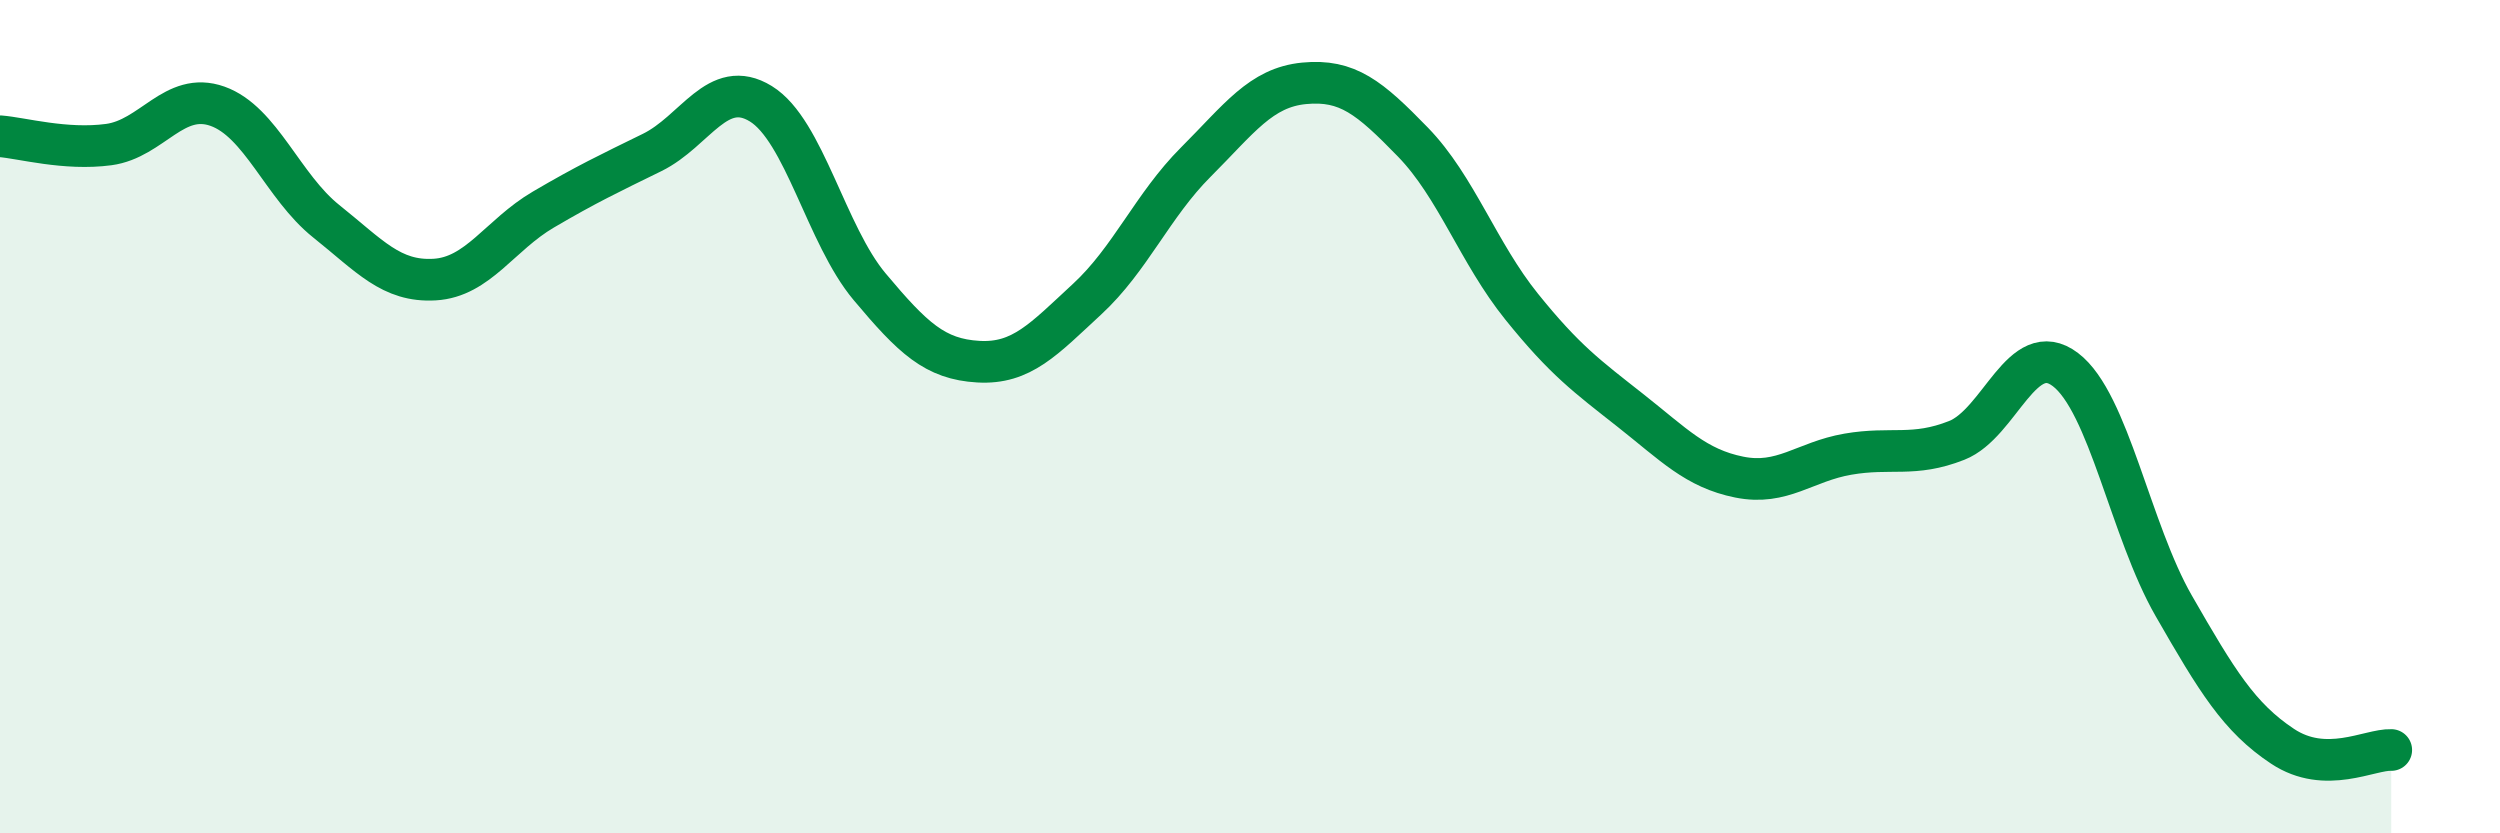
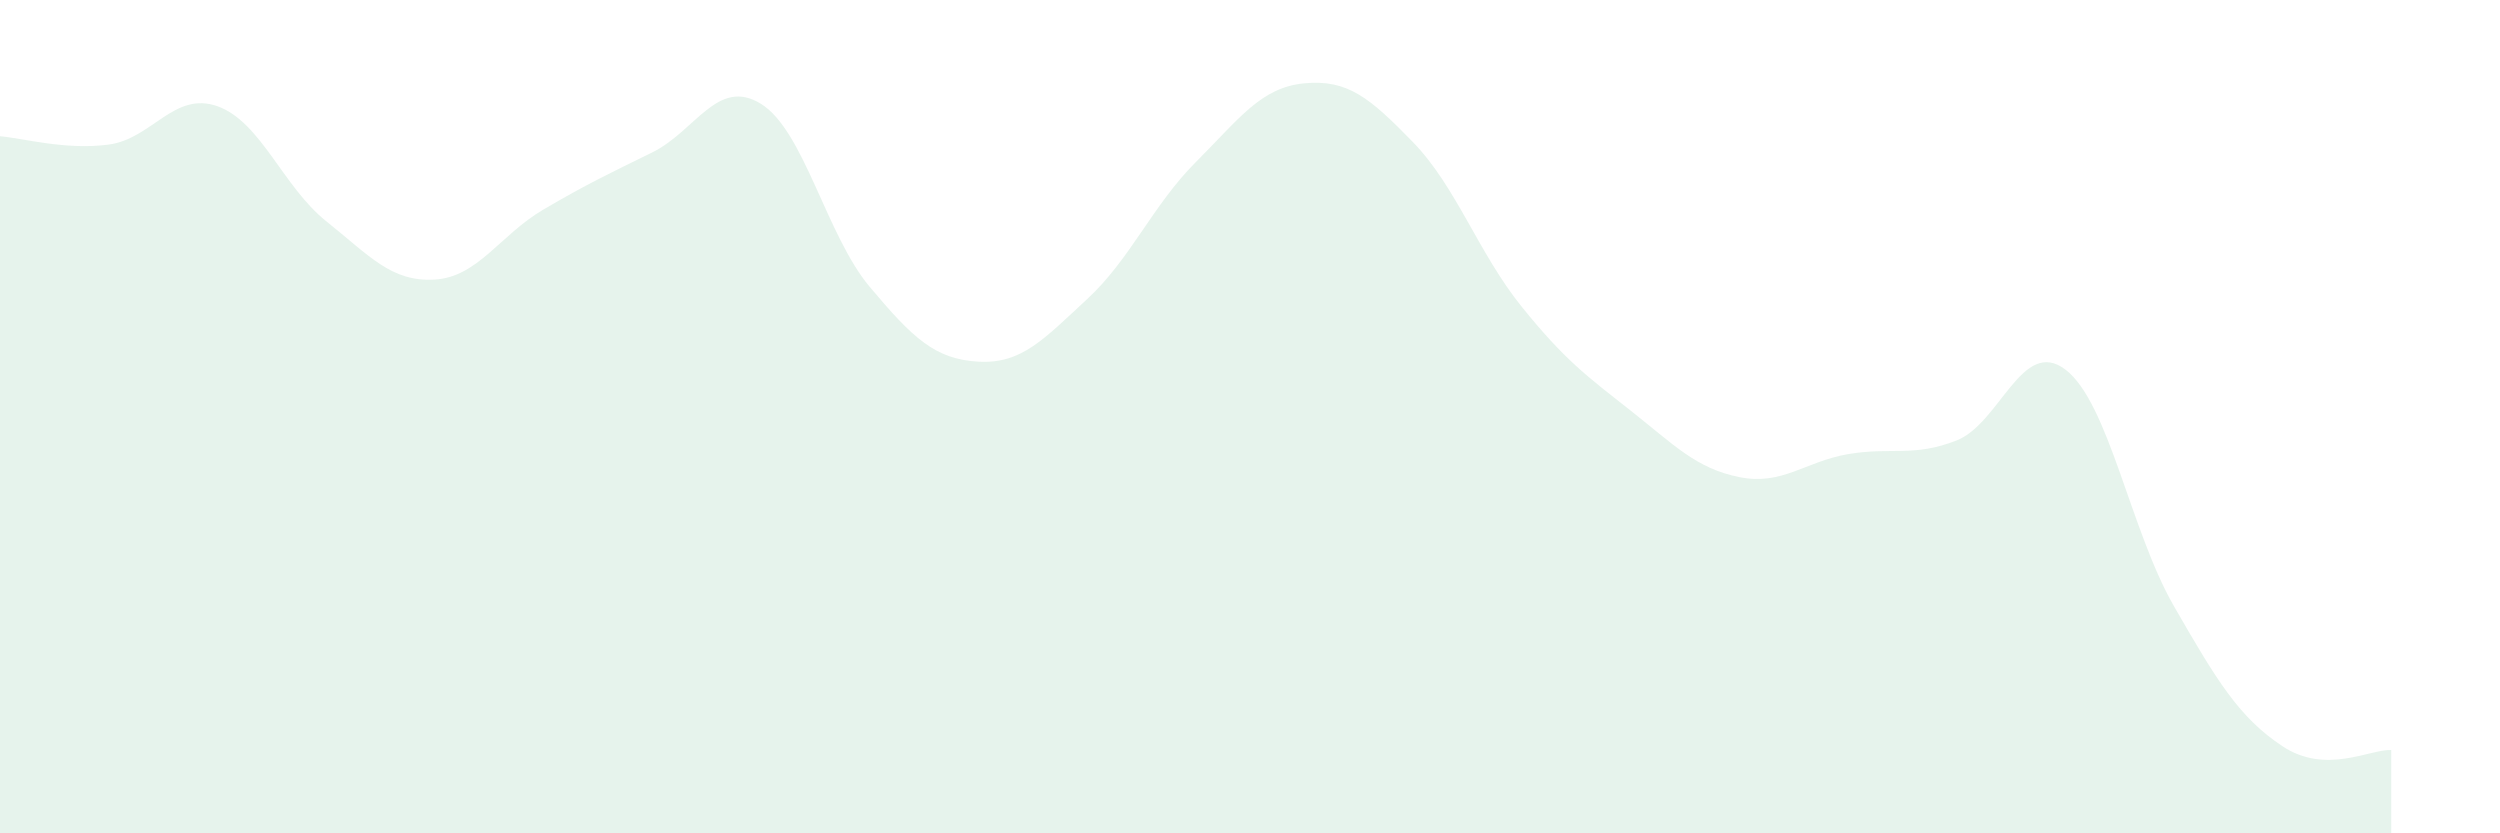
<svg xmlns="http://www.w3.org/2000/svg" width="60" height="20" viewBox="0 0 60 20">
  <path d="M 0,3.27 C 0.52,3.31 1.57,3.61 2.61,3.47 C 3.65,3.33 4.18,2.18 5.22,2.55 C 6.26,2.92 6.79,4.48 7.83,5.31 C 8.87,6.14 9.39,6.77 10.43,6.71 C 11.47,6.65 12,5.64 13.04,5.03 C 14.08,4.42 14.61,4.17 15.65,3.66 C 16.69,3.15 17.22,1.85 18.26,2.49 C 19.3,3.13 19.83,5.64 20.87,6.88 C 21.91,8.12 22.44,8.62 23.48,8.68 C 24.52,8.74 25.05,8.14 26.09,7.18 C 27.13,6.22 27.66,4.93 28.7,3.89 C 29.74,2.85 30.26,2.1 31.3,2 C 32.34,1.9 32.87,2.34 33.91,3.41 C 34.95,4.48 35.48,6.07 36.52,7.36 C 37.56,8.65 38.09,9.03 39.13,9.85 C 40.17,10.67 40.7,11.24 41.74,11.45 C 42.78,11.66 43.31,11.08 44.35,10.9 C 45.39,10.72 45.92,10.98 46.96,10.57 C 48,10.16 48.53,8.08 49.57,8.87 C 50.61,9.66 51.13,12.73 52.17,14.54 C 53.21,16.35 53.74,17.22 54.78,17.91 C 55.82,18.6 56.87,17.98 57.39,18L57.39 20L0 20Z" fill="#008740" opacity="0.1" stroke-linecap="round" stroke-linejoin="round" />
-   <path d="M 0,3.27 C 0.52,3.31 1.57,3.61 2.61,3.47 C 3.65,3.33 4.18,2.18 5.22,2.55 C 6.26,2.92 6.79,4.48 7.83,5.31 C 8.87,6.14 9.39,6.77 10.43,6.71 C 11.47,6.65 12,5.64 13.04,5.03 C 14.08,4.42 14.61,4.17 15.65,3.66 C 16.69,3.15 17.22,1.85 18.26,2.49 C 19.3,3.13 19.83,5.64 20.87,6.88 C 21.91,8.12 22.44,8.62 23.48,8.68 C 24.52,8.74 25.05,8.14 26.09,7.18 C 27.13,6.22 27.66,4.93 28.7,3.89 C 29.74,2.85 30.26,2.1 31.3,2 C 32.34,1.9 32.87,2.34 33.91,3.41 C 34.95,4.48 35.48,6.07 36.52,7.36 C 37.56,8.65 38.09,9.03 39.13,9.85 C 40.17,10.67 40.7,11.24 41.74,11.45 C 42.78,11.66 43.31,11.08 44.35,10.9 C 45.39,10.72 45.92,10.98 46.96,10.57 C 48,10.16 48.53,8.08 49.57,8.87 C 50.61,9.66 51.13,12.73 52.17,14.54 C 53.21,16.35 53.74,17.22 54.78,17.91 C 55.82,18.6 56.87,17.98 57.39,18" stroke="#008740" stroke-width="1" fill="none" stroke-linecap="round" stroke-linejoin="round" />
</svg>